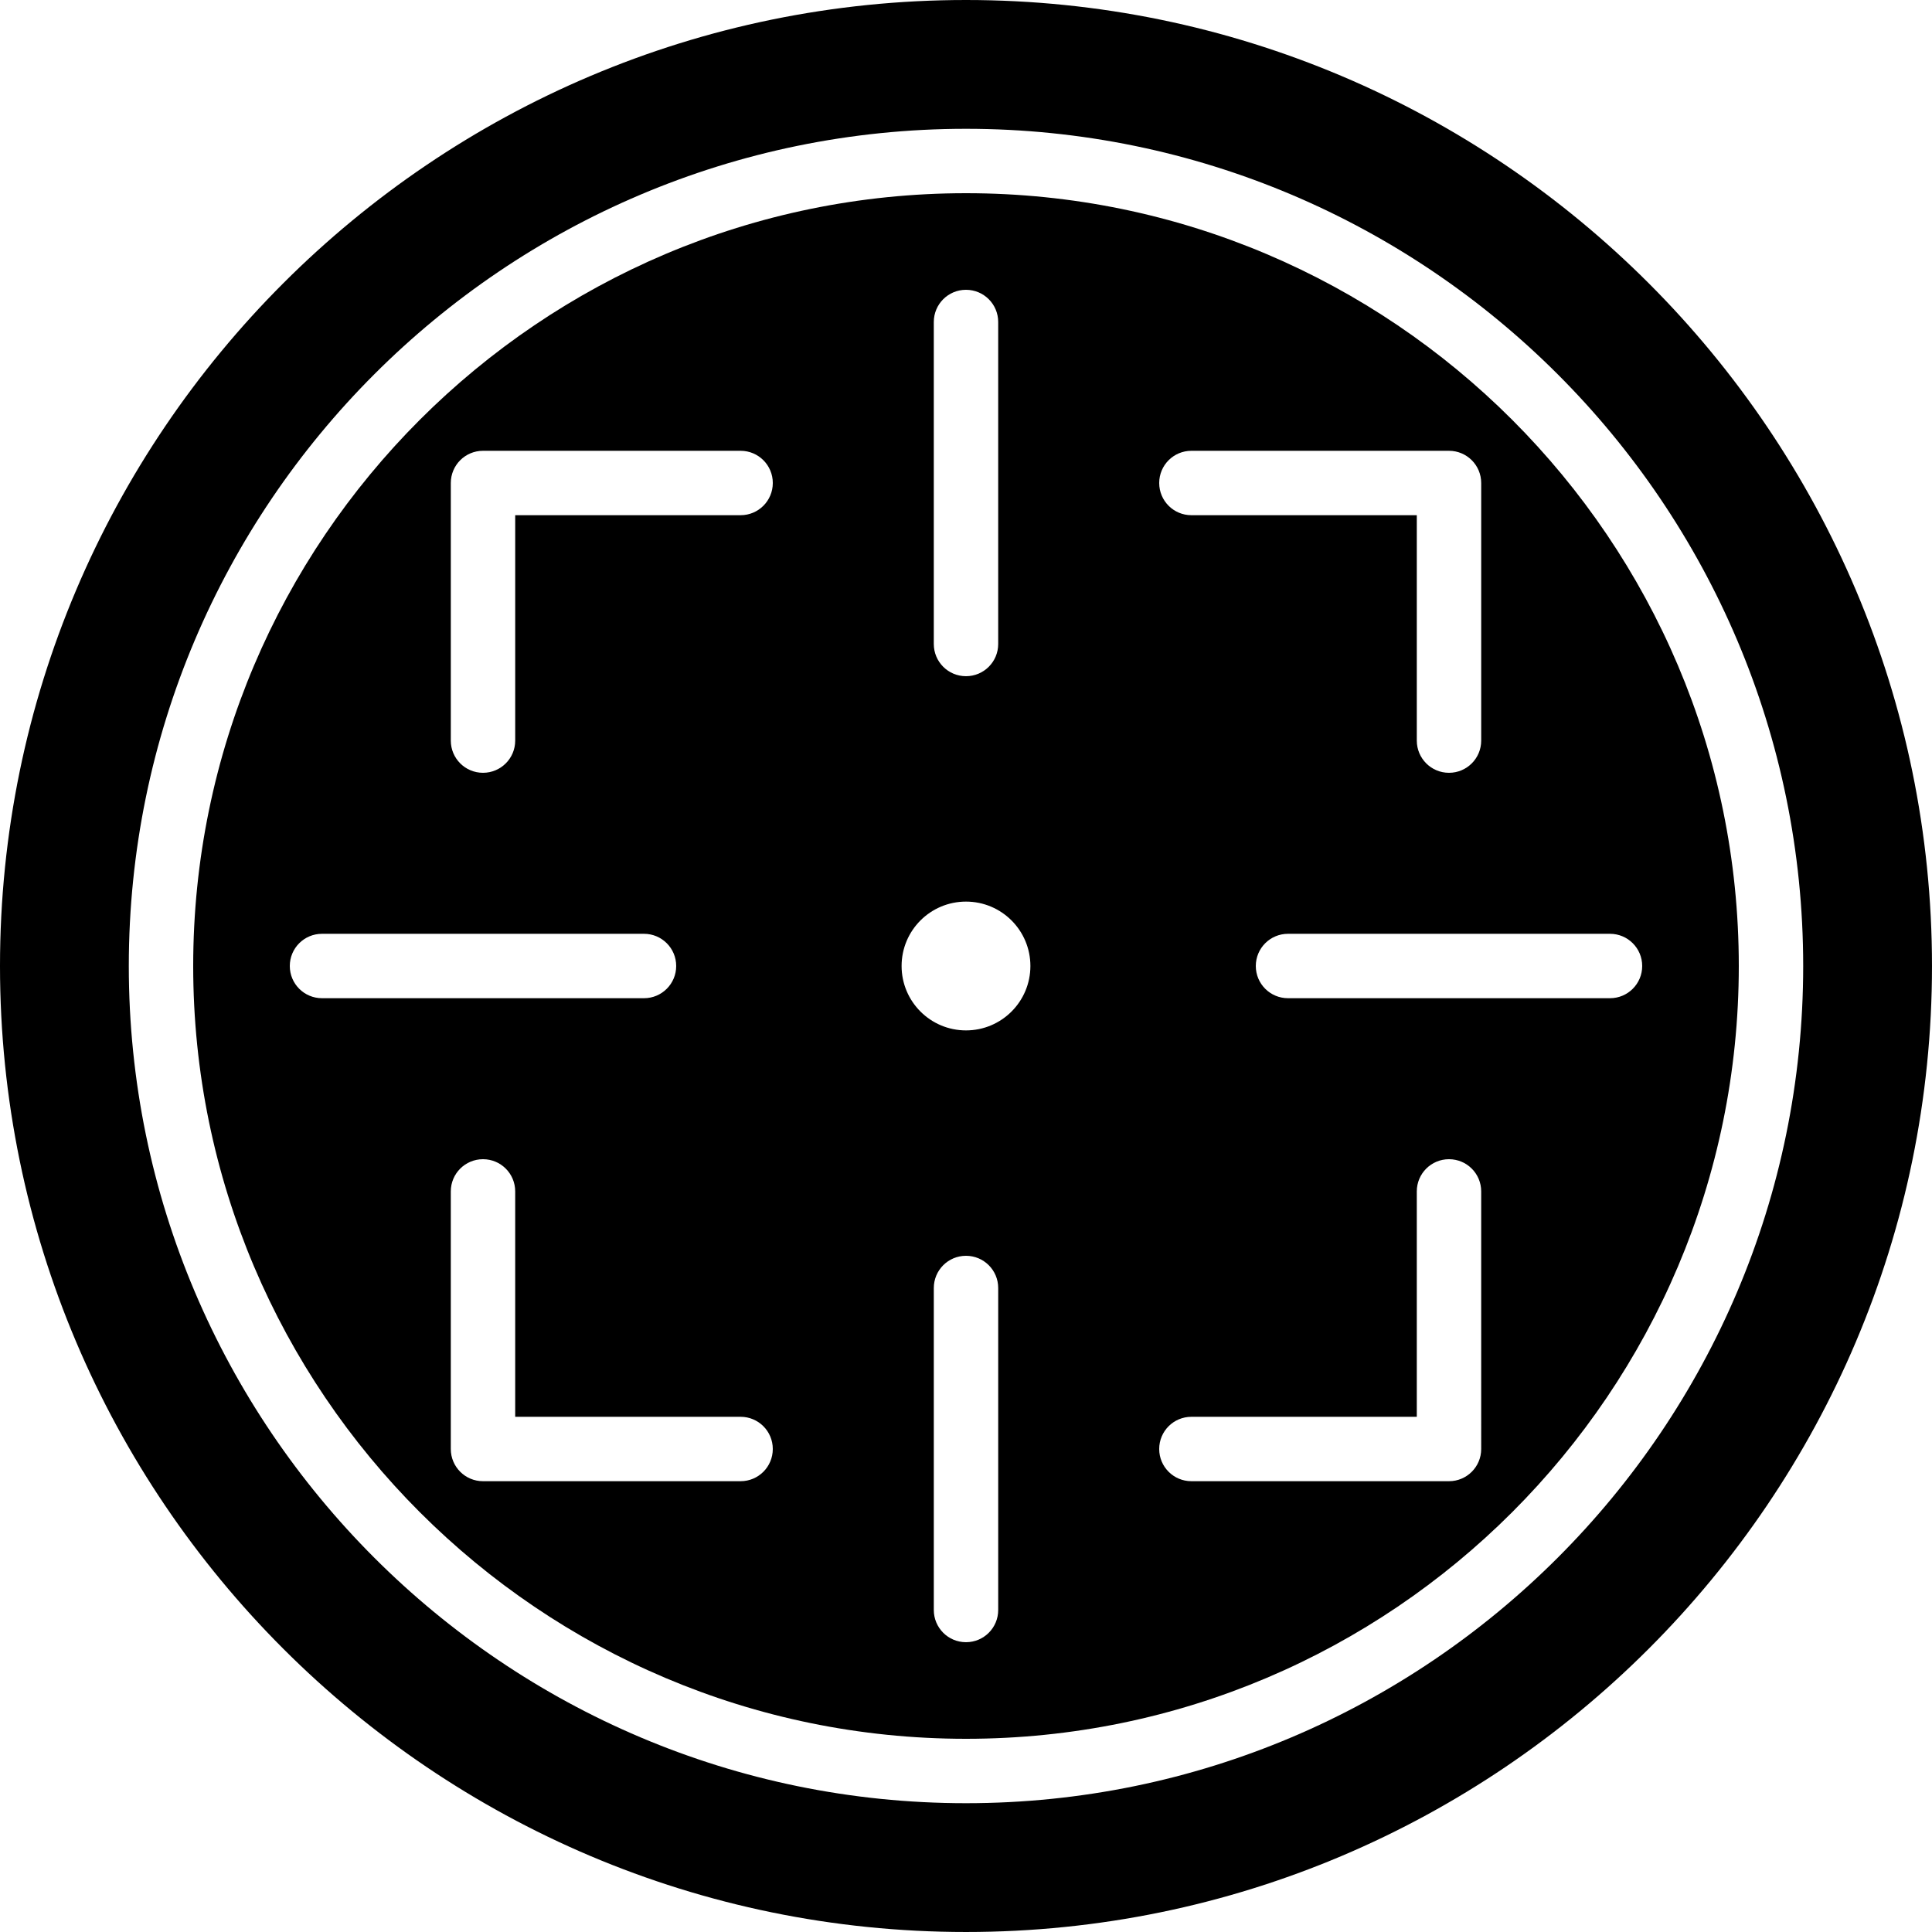
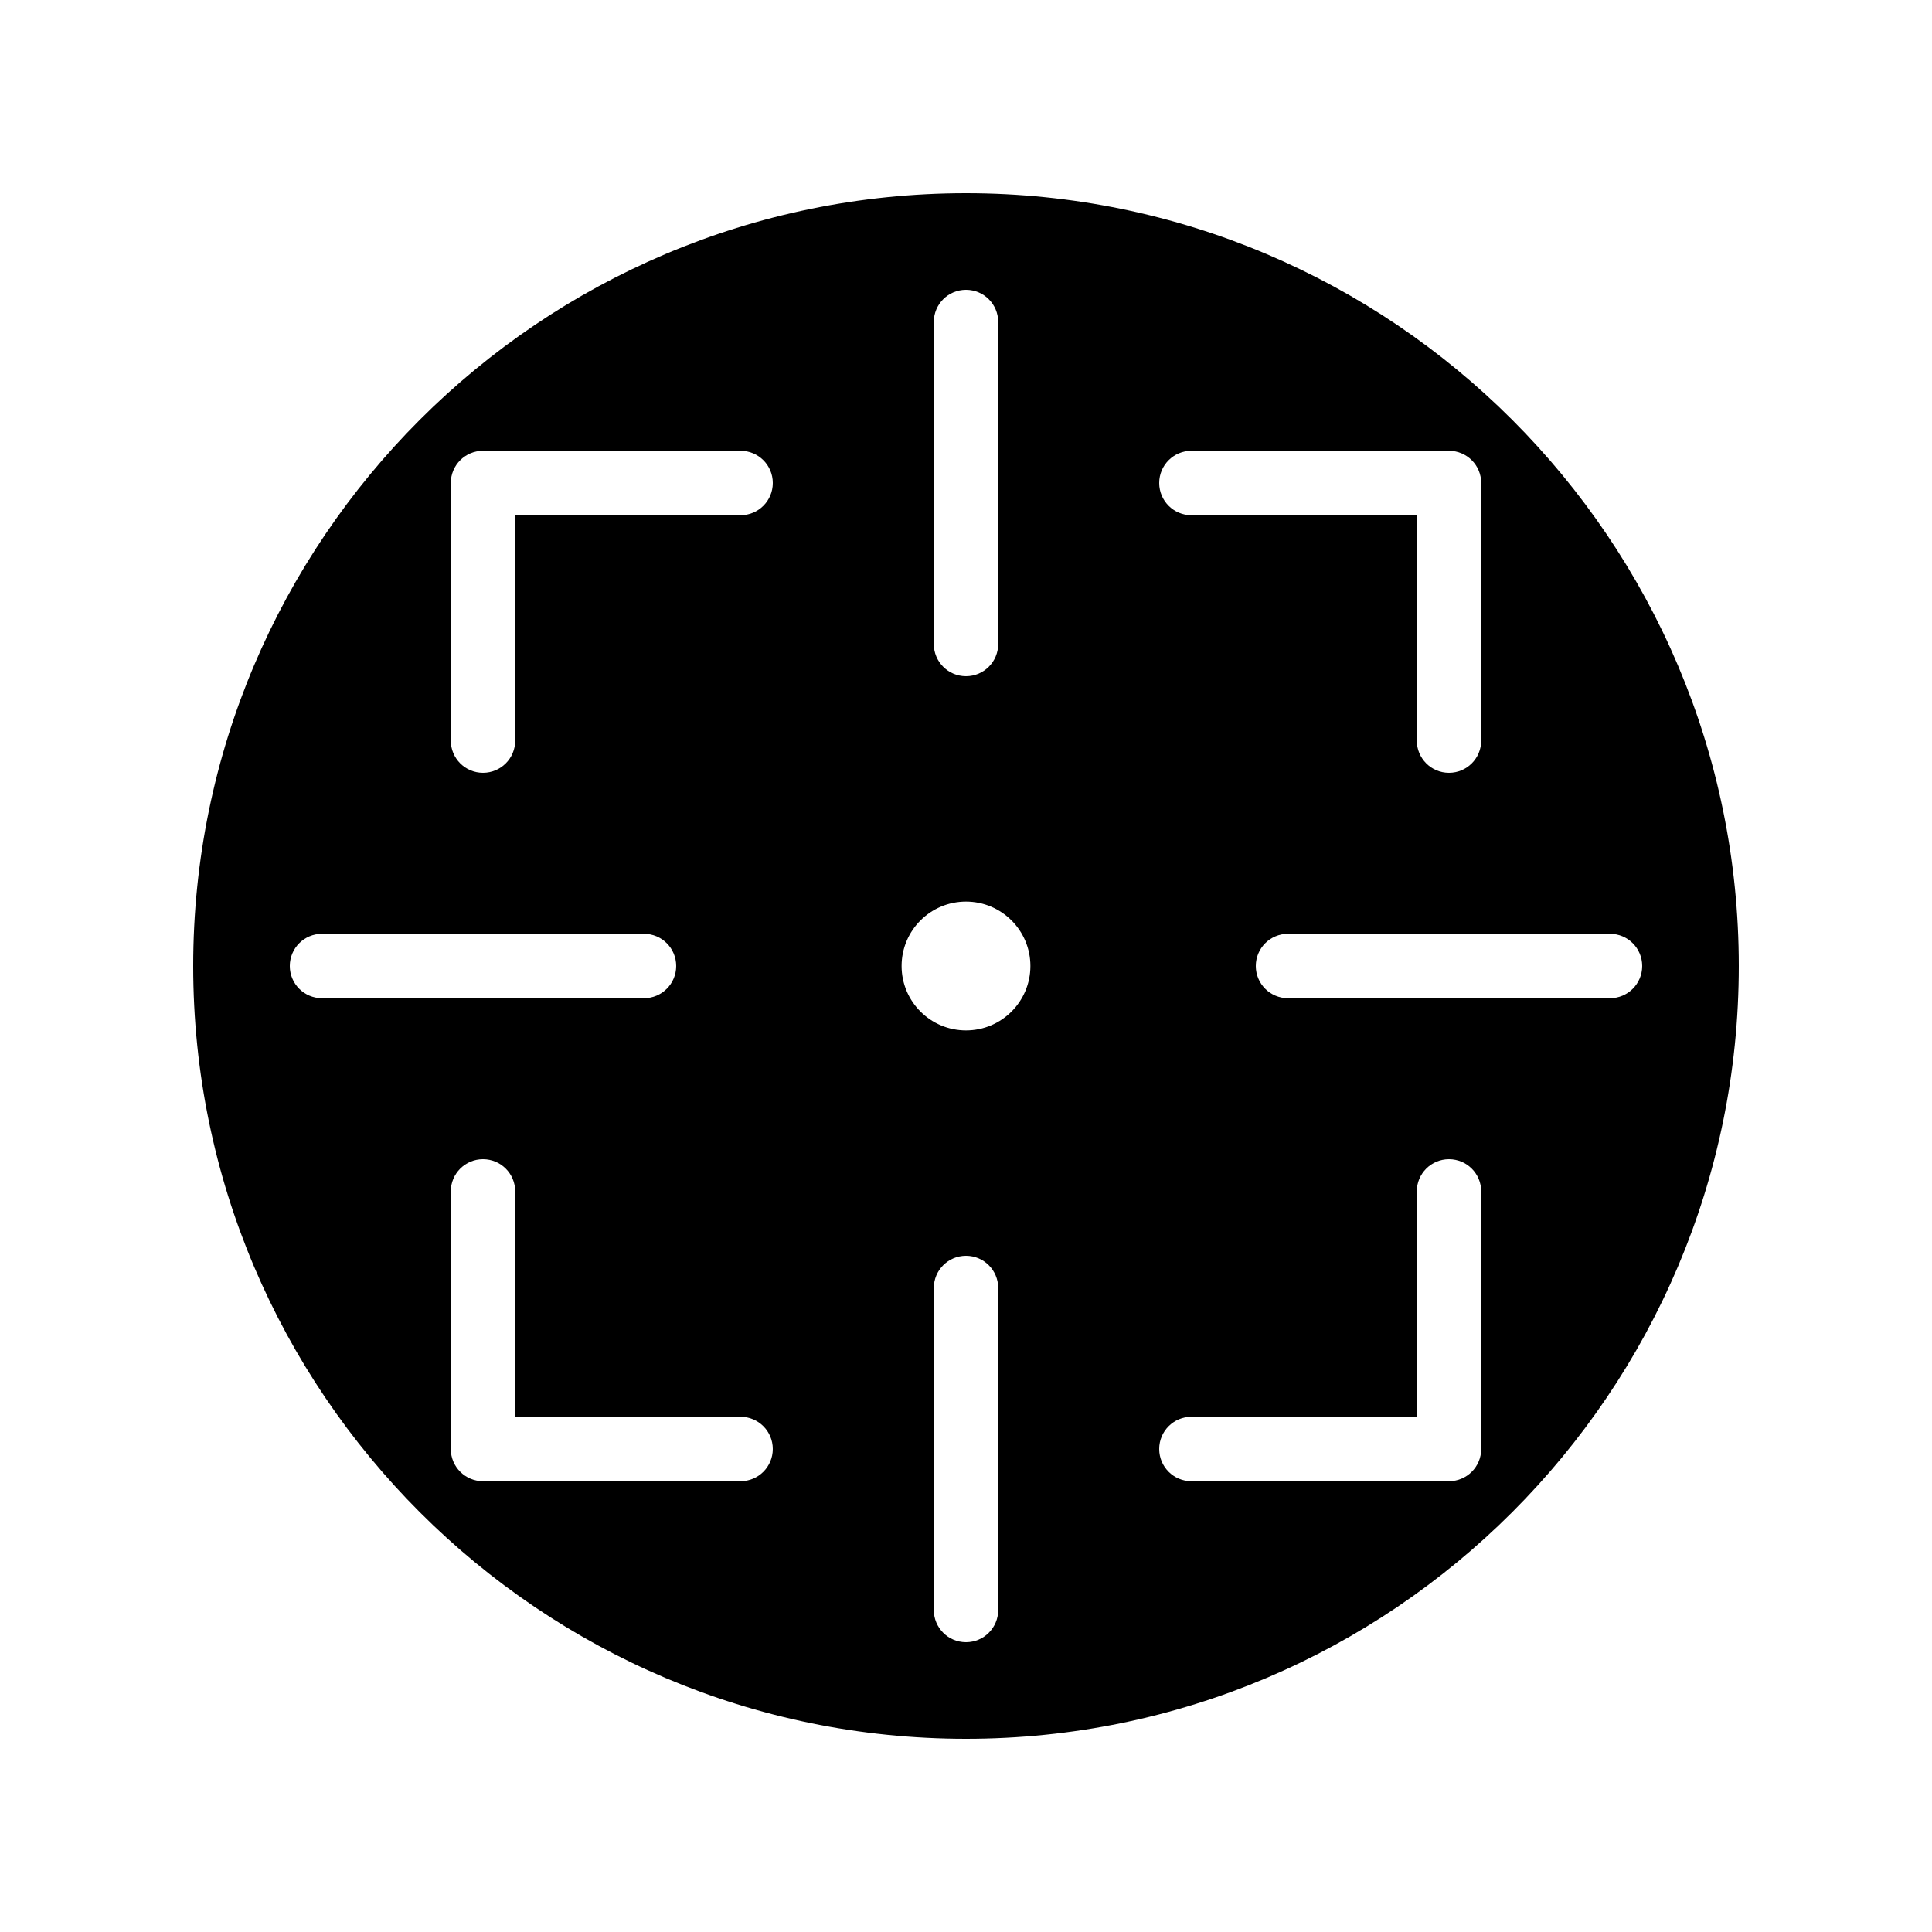
<svg xmlns="http://www.w3.org/2000/svg" fill="#000000" height="800px" width="800px" version="1.1" id="Layer_1" viewBox="0 0 503.607 503.607" xml:space="preserve">
  <g>
    <g>
      <g>
        <path d="M251.803,50.361c-111.07,0-201.443,90.372-201.443,201.443s90.372,201.443,201.443,201.443     s201.443-90.372,201.443-201.443S362.874,50.361,251.803,50.361z M310.557,117.508h67.148c4.642,0,8.393,3.752,8.393,8.393     v67.148c0,4.642-3.752,8.393-8.393,8.393c-4.642,0-8.393-3.752-8.393-8.393v-58.754h-58.754c-4.642,0-8.393-3.752-8.393-8.393     C302.164,121.26,305.916,117.508,310.557,117.508z M243.41,83.934c0-4.642,3.752-8.393,8.393-8.393     c4.642,0,8.393,3.752,8.393,8.393v83.934c0,4.642-3.752,8.393-8.393,8.393c-4.642,0-8.393-3.752-8.393-8.393V83.934z      M83.934,260.197c-4.642,0-8.393-3.752-8.393-8.393c0-4.642,3.752-8.393,8.393-8.393h83.934c4.642,0,8.393,3.752,8.393,8.393     c0,4.642-3.752,8.393-8.393,8.393H83.934z M193.049,386.098h-67.148c-4.642,0-8.393-3.752-8.393-8.393v-67.148     c0-4.642,3.752-8.393,8.393-8.393c4.642,0,8.393,3.752,8.393,8.393v58.754h58.754c4.642,0,8.393,3.752,8.393,8.393     C201.443,382.346,197.691,386.098,193.049,386.098z M193.049,134.295h-58.754v58.754c0,4.642-3.752,8.393-8.393,8.393     c-4.642,0-8.393-3.752-8.393-8.393v-67.148c0-4.642,3.752-8.393,8.393-8.393h67.148c4.642,0,8.393,3.752,8.393,8.393     C201.443,130.543,197.691,134.295,193.049,134.295z M260.197,419.672c0,4.642-3.752,8.393-8.393,8.393     c-4.642,0-8.393-3.752-8.393-8.393v-83.934c0-4.642,3.752-8.393,8.393-8.393c4.642,0,8.393,3.752,8.393,8.393V419.672z      M251.803,268.59c-9.275,0-16.787-7.521-16.787-16.787c0-9.275,7.512-16.787,16.787-16.787c9.275,0,16.787,7.512,16.787,16.787     C268.59,261.07,261.078,268.59,251.803,268.59z M386.098,377.705c0,4.642-3.752,8.393-8.393,8.393h-67.148     c-4.642,0-8.393-3.752-8.393-8.393c0-4.642,3.752-8.393,8.393-8.393h58.754v-58.754c0-4.642,3.752-8.393,8.393-8.393     c4.642,0,8.393,3.752,8.393,8.393V377.705z M419.672,260.197h-83.934c-4.642,0-8.393-3.752-8.393-8.393     c0-4.642,3.752-8.393,8.393-8.393h83.934c4.642,0,8.393,3.752,8.393,8.393C428.066,256.445,424.314,260.197,419.672,260.197z" />
-         <path d="M251.803,0C112.959,0,0,112.959,0,251.803s112.959,251.803,251.803,251.803s251.803-112.959,251.803-251.803     S390.648,0,251.803,0z M251.803,470.033c-120.337,0-218.229-97.893-218.229-218.229s97.893-218.23,218.229-218.23     s218.229,97.893,218.229,218.23S372.14,470.033,251.803,470.033z" />
      </g>
    </g>
  </g>
</svg>